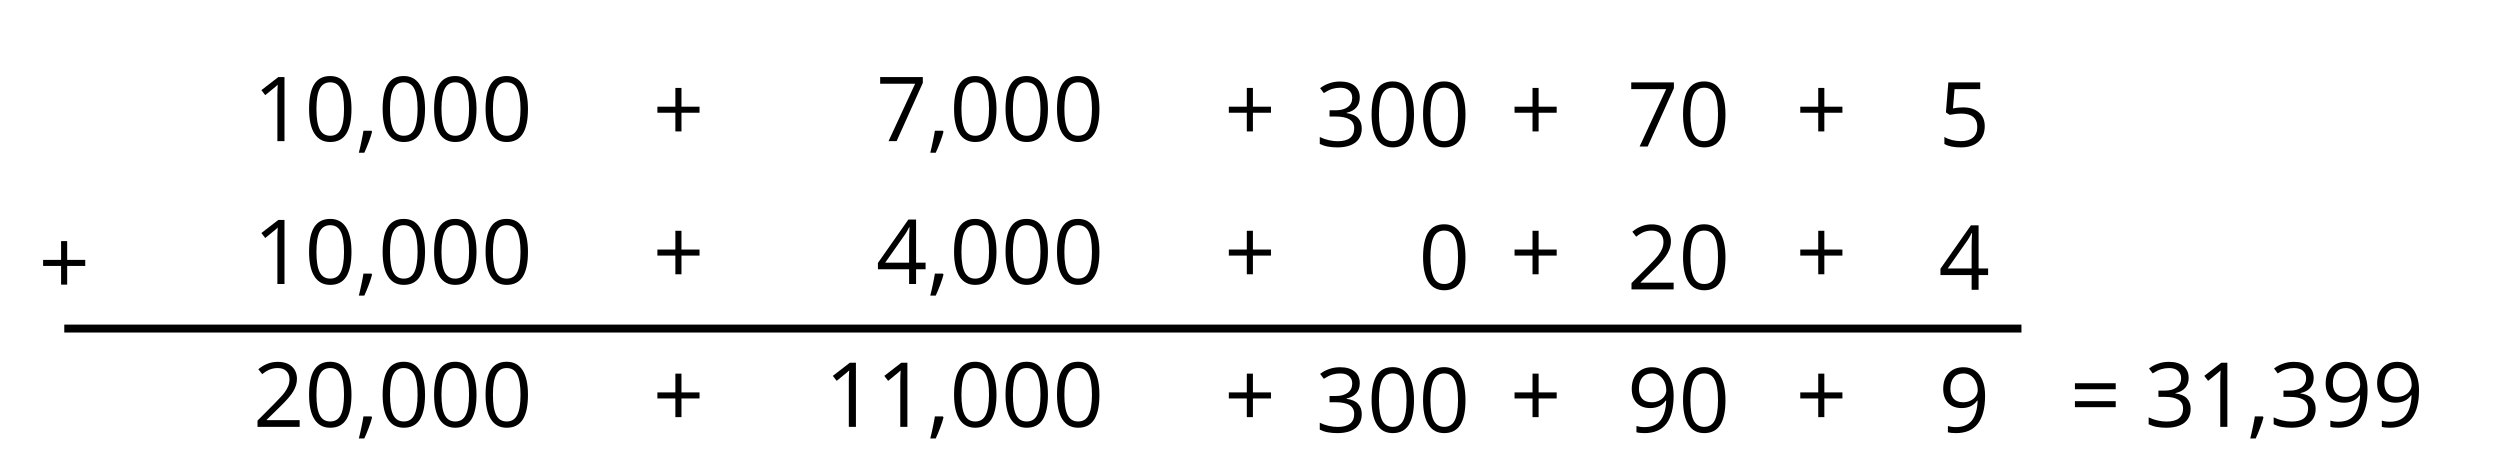
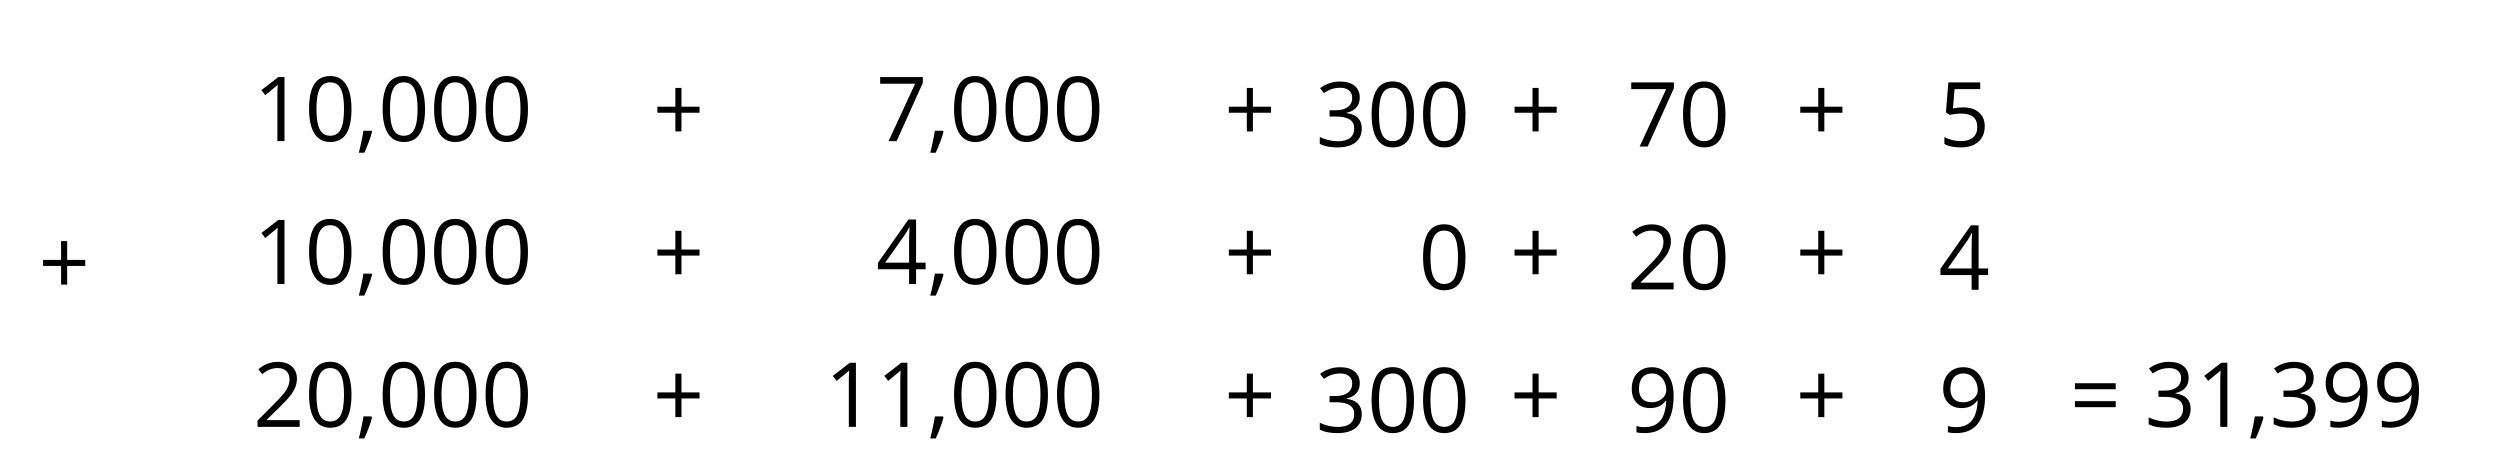
<svg xmlns="http://www.w3.org/2000/svg" xmlns:xlink="http://www.w3.org/1999/xlink" height="59.4pt" version="1.1" viewBox="-72 -72 315 59.4" width="315pt">
  <defs>
    <clipPath id="clip1">
-       <path d="M-72 -12.602V-72H243.004V-12.602ZM243.004 -72" />
-     </clipPath>
+       </clipPath>
    <path d="M3.608 -4.37V-6.735H2.84V-4.37H0.575V-3.608H2.84V-1.254H3.608V-3.608H5.884V-4.37H3.608Z" id="g4-11" />
    <path d="M1.934 -1.315H0.928C0.878 -0.978 0.796 -0.525 0.674 0.039C0.558 0.602 0.448 1.077 0.348 1.459H1.039C1.232 1.039 1.42 0.586 1.602 0.099C1.785 -0.392 1.923 -0.818 2.017 -1.188L1.934 -1.315Z" id="g4-12" />
    <path d="M5.906 -4.05C5.906 -5.398 5.68 -6.425 5.227 -7.138C4.768 -7.851 4.105 -8.204 3.227 -8.204C2.326 -8.204 1.657 -7.862 1.221 -7.182S0.564 -5.459 0.564 -4.05C0.564 -2.685 0.79 -1.652 1.243 -0.95C1.696 -0.243 2.359 0.11 3.227 0.11C4.133 0.11 4.807 -0.232 5.249 -0.923C5.685 -1.613 5.906 -2.652 5.906 -4.05ZM1.492 -4.05C1.492 -5.227 1.63 -6.077 1.906 -6.608C2.182 -7.144 2.624 -7.409 3.227 -7.409C3.84 -7.409 4.282 -7.138 4.553 -6.597C4.829 -6.061 4.967 -5.21 4.967 -4.05S4.829 -2.039 4.553 -1.492C4.282 -0.95 3.84 -0.68 3.227 -0.68C2.624 -0.68 2.182 -0.95 1.906 -1.481C1.63 -2.022 1.492 -2.873 1.492 -4.05Z" id="g4-16" />
    <path d="M3.95 0V-8.077H3.177L1.039 -6.425L1.525 -5.796C2.304 -6.431 2.746 -6.79 2.84 -6.873S3.022 -7.039 3.099 -7.116C3.072 -6.691 3.055 -6.238 3.055 -5.757V0H3.95Z" id="g4-17" />
    <path d="M5.862 0V-0.851H1.707V-0.895L3.475 -2.624C4.265 -3.392 4.801 -4.022 5.088 -4.525S5.519 -5.53 5.519 -6.044C5.519 -6.702 5.304 -7.221 4.873 -7.613C4.442 -8 3.845 -8.193 3.088 -8.193C2.21 -8.193 1.403 -7.884 0.657 -7.265L1.144 -6.641C1.514 -6.934 1.845 -7.133 2.144 -7.243C2.448 -7.354 2.762 -7.409 3.099 -7.409C3.564 -7.409 3.928 -7.282 4.188 -7.028C4.448 -6.779 4.58 -6.436 4.58 -6.006C4.58 -5.702 4.53 -5.414 4.425 -5.149S4.166 -4.613 3.961 -4.332S3.326 -3.586 2.68 -2.928L0.552 -0.79V0H5.862Z" id="g4-18" />
    <path d="M5.558 -6.177C5.558 -6.801 5.343 -7.293 4.906 -7.657C4.47 -8.011 3.862 -8.193 3.077 -8.193C2.597 -8.193 2.144 -8.122 1.713 -7.967C1.276 -7.823 0.895 -7.613 0.564 -7.354L1.028 -6.735C1.431 -6.994 1.785 -7.171 2.099 -7.265S2.746 -7.409 3.099 -7.409C3.564 -7.409 3.934 -7.298 4.199 -7.072C4.475 -6.845 4.608 -6.536 4.608 -6.144C4.608 -5.652 4.425 -5.265 4.055 -4.983C3.685 -4.707 3.188 -4.569 2.558 -4.569H1.751V-3.779H2.547C4.088 -3.779 4.856 -3.287 4.856 -2.309C4.856 -1.215 4.16 -0.669 2.762 -0.669C2.409 -0.669 2.033 -0.713 1.635 -0.807C1.243 -0.895 0.867 -1.028 0.519 -1.199V-0.326C0.856 -0.166 1.199 -0.05 1.558 0.011C1.912 0.077 2.304 0.11 2.729 0.11C3.713 0.11 4.47 -0.099 5.006 -0.508C5.541 -0.923 5.807 -1.519 5.807 -2.287C5.807 -2.823 5.652 -3.26 5.337 -3.591S4.541 -4.127 3.895 -4.21V-4.254C4.425 -4.365 4.834 -4.586 5.127 -4.912C5.414 -5.238 5.558 -5.663 5.558 -6.177Z" id="g4-19" />
    <path d="M6.243 -1.856V-2.691H5.044V-8.122H4.072L0.238 -2.657V-1.856H4.166V0H5.044V-1.856H6.243ZM4.166 -2.691H1.155L3.68 -6.282C3.834 -6.514 4 -6.807 4.177 -7.16H4.221C4.182 -6.497 4.166 -5.901 4.166 -5.376V-2.691Z" id="g4-20" />
    <path d="M3.077 -4.934C2.657 -4.934 2.238 -4.89 1.812 -4.807L2.017 -7.232H5.249V-8.077H1.232L0.928 -4.298L1.403 -3.994C1.989 -4.099 2.459 -4.155 2.807 -4.155C4.188 -4.155 4.878 -3.591 4.878 -2.464C4.878 -1.884 4.696 -1.442 4.343 -1.138C3.978 -0.834 3.475 -0.68 2.829 -0.68C2.459 -0.68 2.077 -0.729 1.696 -0.818C1.315 -0.917 0.994 -1.044 0.735 -1.21V-0.326C1.215 -0.033 1.906 0.11 2.818 0.11C3.751 0.11 4.486 -0.127 5.017 -0.602C5.553 -1.077 5.818 -1.735 5.818 -2.569C5.818 -3.304 5.575 -3.878 5.083 -4.298C4.597 -4.724 3.928 -4.934 3.077 -4.934Z" id="g4-21" />
    <path d="M1.575 0H2.591L5.895 -7.343V-8.077H0.519V-7.232H4.923L1.575 0Z" id="g4-23" />
    <path d="M5.862 -4.63C5.862 -5.365 5.751 -6 5.53 -6.541C5.309 -7.077 4.994 -7.492 4.586 -7.768C4.171 -8.055 3.691 -8.193 3.144 -8.193C2.376 -8.193 1.762 -7.95 1.293 -7.464C0.818 -6.978 0.586 -6.315 0.586 -5.475C0.586 -4.707 0.796 -4.111 1.215 -3.685S2.204 -3.044 2.917 -3.044C3.337 -3.044 3.713 -3.127 4.05 -3.282C4.387 -3.448 4.652 -3.68 4.856 -3.983H4.923C4.884 -2.851 4.635 -2.017 4.188 -1.47C3.735 -0.917 3.066 -0.646 2.182 -0.646C1.807 -0.646 1.47 -0.696 1.177 -0.79V0C1.425 0.072 1.768 0.11 2.193 0.11C4.641 0.11 5.862 -1.47 5.862 -4.63ZM3.144 -7.409C3.492 -7.409 3.801 -7.315 4.077 -7.127C4.343 -6.939 4.558 -6.68 4.707 -6.354S4.934 -5.669 4.934 -5.282C4.934 -5.022 4.851 -4.779 4.691 -4.541S4.309 -4.122 4.022 -3.983C3.746 -3.845 3.436 -3.779 3.099 -3.779C2.558 -3.779 2.155 -3.934 1.89 -4.232C1.624 -4.541 1.492 -4.956 1.492 -5.486C1.492 -6.088 1.635 -6.564 1.923 -6.901S2.619 -7.409 3.144 -7.409Z" id="g4-25" />
    <path d="M0.657 -4.74H5.796V-5.497H0.657V-4.74ZM0.657 -2.481H5.796V-3.238H0.657V-2.481Z" id="g4-29" />
    <use id="g6-11" xlink:href="#g4-11" />
    <use id="g6-12" xlink:href="#g4-12" />
    <use id="g6-16" xlink:href="#g4-16" />
    <use id="g6-17" xlink:href="#g4-17" />
    <use id="g6-18" xlink:href="#g4-18" />
    <use id="g6-19" xlink:href="#g4-19" />
    <use id="g6-20" xlink:href="#g4-20" />
    <use id="g6-21" xlink:href="#g4-21" />
    <use id="g6-23" xlink:href="#g4-23" />
    <use id="g6-25" xlink:href="#g4-25" />
    <use id="g6-29" xlink:href="#g4-29" />
  </defs>
  <g id="page1">
    <g transform="matrix(1 0 0 1 -107.605 -14.616)">
      <use x="67.5" xlink:href="#g6-17" y="-39.6" />
      <use x="73.985" xlink:href="#g6-16" y="-39.6" />
      <use x="80.47" xlink:href="#g6-12" y="-39.6" />
      <use x="83.253" xlink:href="#g6-16" y="-39.6" />
      <use x="89.738" xlink:href="#g6-16" y="-39.6" />
      <use x="96.223" xlink:href="#g6-16" y="-39.6" />
    </g>
    <g transform="matrix(1 0 0 1 -57.243 -14.587)">
      <use x="67.5" xlink:href="#g6-11" y="-39.6" />
    </g>
    <g transform="matrix(1 0 0 1 -35.604 -14.616)">
      <use x="73.985" xlink:href="#g6-23" y="-39.6" />
      <use x="80.47" xlink:href="#g6-12" y="-39.6" />
      <use x="83.253" xlink:href="#g6-16" y="-39.6" />
      <use x="89.738" xlink:href="#g6-16" y="-39.6" />
      <use x="96.223" xlink:href="#g6-16" y="-39.6" />
    </g>
    <g transform="matrix(1 0 0 1 14.758 -14.587)">
      <use x="67.5" xlink:href="#g6-11" y="-39.6" />
    </g>
    <g transform="matrix(1 0 0 1 26.273 -13.937)">
      <use x="67.5" xlink:href="#g6-19" y="-39.6" />
      <use x="73.985" xlink:href="#g6-16" y="-39.6" />
      <use x="80.47" xlink:href="#g6-16" y="-39.6" />
    </g>
    <g transform="matrix(1 0 0 1 50.758 -14.587)">
      <use x="67.5" xlink:href="#g6-11" y="-39.6" />
    </g>
    <g transform="matrix(1 0 0 1 65.516 -13.937)">
      <use x="67.5" xlink:href="#g6-23" y="-39.6" />
      <use x="73.985" xlink:href="#g6-16" y="-39.6" />
    </g>
    <g transform="matrix(1 0 0 1 86.759 -14.587)">
      <use x="67.5" xlink:href="#g6-11" y="-39.6" />
    </g>
    <g transform="matrix(1 0 0 1 104.759 -13.937)">
      <use x="67.5" xlink:href="#g6-21" y="-39.6" />
    </g>
    <g transform="matrix(1 0 0 1 -107.605 3.385)">
      <use x="67.5" xlink:href="#g6-17" y="-39.6" />
      <use x="73.985" xlink:href="#g6-16" y="-39.6" />
      <use x="80.47" xlink:href="#g6-12" y="-39.6" />
      <use x="83.253" xlink:href="#g6-16" y="-39.6" />
      <use x="89.738" xlink:href="#g6-16" y="-39.6" />
      <use x="96.223" xlink:href="#g6-16" y="-39.6" />
    </g>
    <g transform="matrix(1 0 0 1 -57.243 3.413)">
      <use x="67.5" xlink:href="#g6-11" y="-39.6" />
    </g>
    <g transform="matrix(1 0 0 1 -35.604 3.385)">
      <use x="73.985" xlink:href="#g6-20" y="-39.6" />
      <use x="80.47" xlink:href="#g6-12" y="-39.6" />
      <use x="83.253" xlink:href="#g6-16" y="-39.6" />
      <use x="89.738" xlink:href="#g6-16" y="-39.6" />
      <use x="96.223" xlink:href="#g6-16" y="-39.6" />
    </g>
    <g transform="matrix(1 0 0 1 14.758 3.413)">
      <use x="67.5" xlink:href="#g6-11" y="-39.6" />
    </g>
    <g transform="matrix(1 0 0 1 26.273 4.063)">
      <use x="80.47" xlink:href="#g6-16" y="-39.6" />
    </g>
    <g transform="matrix(1 0 0 1 50.758 3.413)">
      <use x="67.5" xlink:href="#g6-11" y="-39.6" />
    </g>
    <g transform="matrix(1 0 0 1 65.516 4.063)">
      <use x="67.5" xlink:href="#g6-18" y="-39.6" />
      <use x="73.985" xlink:href="#g6-16" y="-39.6" />
    </g>
    <g transform="matrix(1 0 0 1 86.759 3.413)">
      <use x="67.5" xlink:href="#g6-11" y="-39.6" />
    </g>
    <g transform="matrix(1 0 0 1 104.759 4.117)">
      <use x="67.5" xlink:href="#g6-20" y="-39.6" />
    </g>
    <g transform="matrix(1 0 0 1 -107.605 21.385)">
      <use x="67.5" xlink:href="#g6-18" y="-39.6" />
      <use x="73.985" xlink:href="#g6-16" y="-39.6" />
      <use x="80.47" xlink:href="#g6-12" y="-39.6" />
      <use x="83.253" xlink:href="#g6-16" y="-39.6" />
      <use x="89.738" xlink:href="#g6-16" y="-39.6" />
      <use x="96.223" xlink:href="#g6-16" y="-39.6" />
    </g>
    <g transform="matrix(1 0 0 1 -57.243 21.413)">
      <use x="67.5" xlink:href="#g6-11" y="-39.6" />
    </g>
    <g transform="matrix(1 0 0 1 -35.604 21.385)">
      <use x="67.5" xlink:href="#g6-17" y="-39.6" />
      <use x="73.985" xlink:href="#g6-17" y="-39.6" />
      <use x="80.47" xlink:href="#g6-12" y="-39.6" />
      <use x="83.253" xlink:href="#g6-16" y="-39.6" />
      <use x="89.738" xlink:href="#g6-16" y="-39.6" />
      <use x="96.223" xlink:href="#g6-16" y="-39.6" />
    </g>
    <g transform="matrix(1 0 0 1 14.758 21.413)">
      <use x="67.5" xlink:href="#g6-11" y="-39.6" />
    </g>
    <g transform="matrix(1 0 0 1 26.273 22.063)">
      <use x="67.5" xlink:href="#g6-19" y="-39.6" />
      <use x="73.985" xlink:href="#g6-16" y="-39.6" />
      <use x="80.47" xlink:href="#g6-16" y="-39.6" />
    </g>
    <g transform="matrix(1 0 0 1 50.758 21.413)">
      <use x="67.5" xlink:href="#g6-11" y="-39.6" />
    </g>
    <g transform="matrix(1 0 0 1 65.516 22.063)">
      <use x="67.5" xlink:href="#g6-25" y="-39.6" />
      <use x="73.985" xlink:href="#g6-16" y="-39.6" />
    </g>
    <g transform="matrix(1 0 0 1 86.759 21.413)">
      <use x="67.5" xlink:href="#g6-11" y="-39.6" />
    </g>
    <g transform="matrix(1 0 0 1 104.759 22.063)">
      <use x="67.5" xlink:href="#g6-25" y="-39.6" />
    </g>
    <g transform="matrix(1 0 0 1 121.285 21.385)">
      <use x="67.5" xlink:href="#g6-29" y="-39.6" />
      <use x="76.927" xlink:href="#g6-19" y="-39.6" />
      <use x="83.412" xlink:href="#g6-17" y="-39.6" />
      <use x="89.897" xlink:href="#g6-12" y="-39.6" />
      <use x="92.679" xlink:href="#g6-19" y="-39.6" />
      <use x="99.164" xlink:href="#g6-25" y="-39.6" />
      <use x="105.649" xlink:href="#g6-25" y="-39.6" />
    </g>
    <path clip-path="url(#clip1)" d="M-63.902 -30.602H182.703" fill="none" stroke="#000000" stroke-linejoin="bevel" stroke-miterlimit="10.037" stroke-width="1" />
    <g transform="matrix(1 0 0 1 -134.644 4.716)">
      <use x="67.5" xlink:href="#g4-11" y="-39.6" />
    </g>
  </g>
</svg>